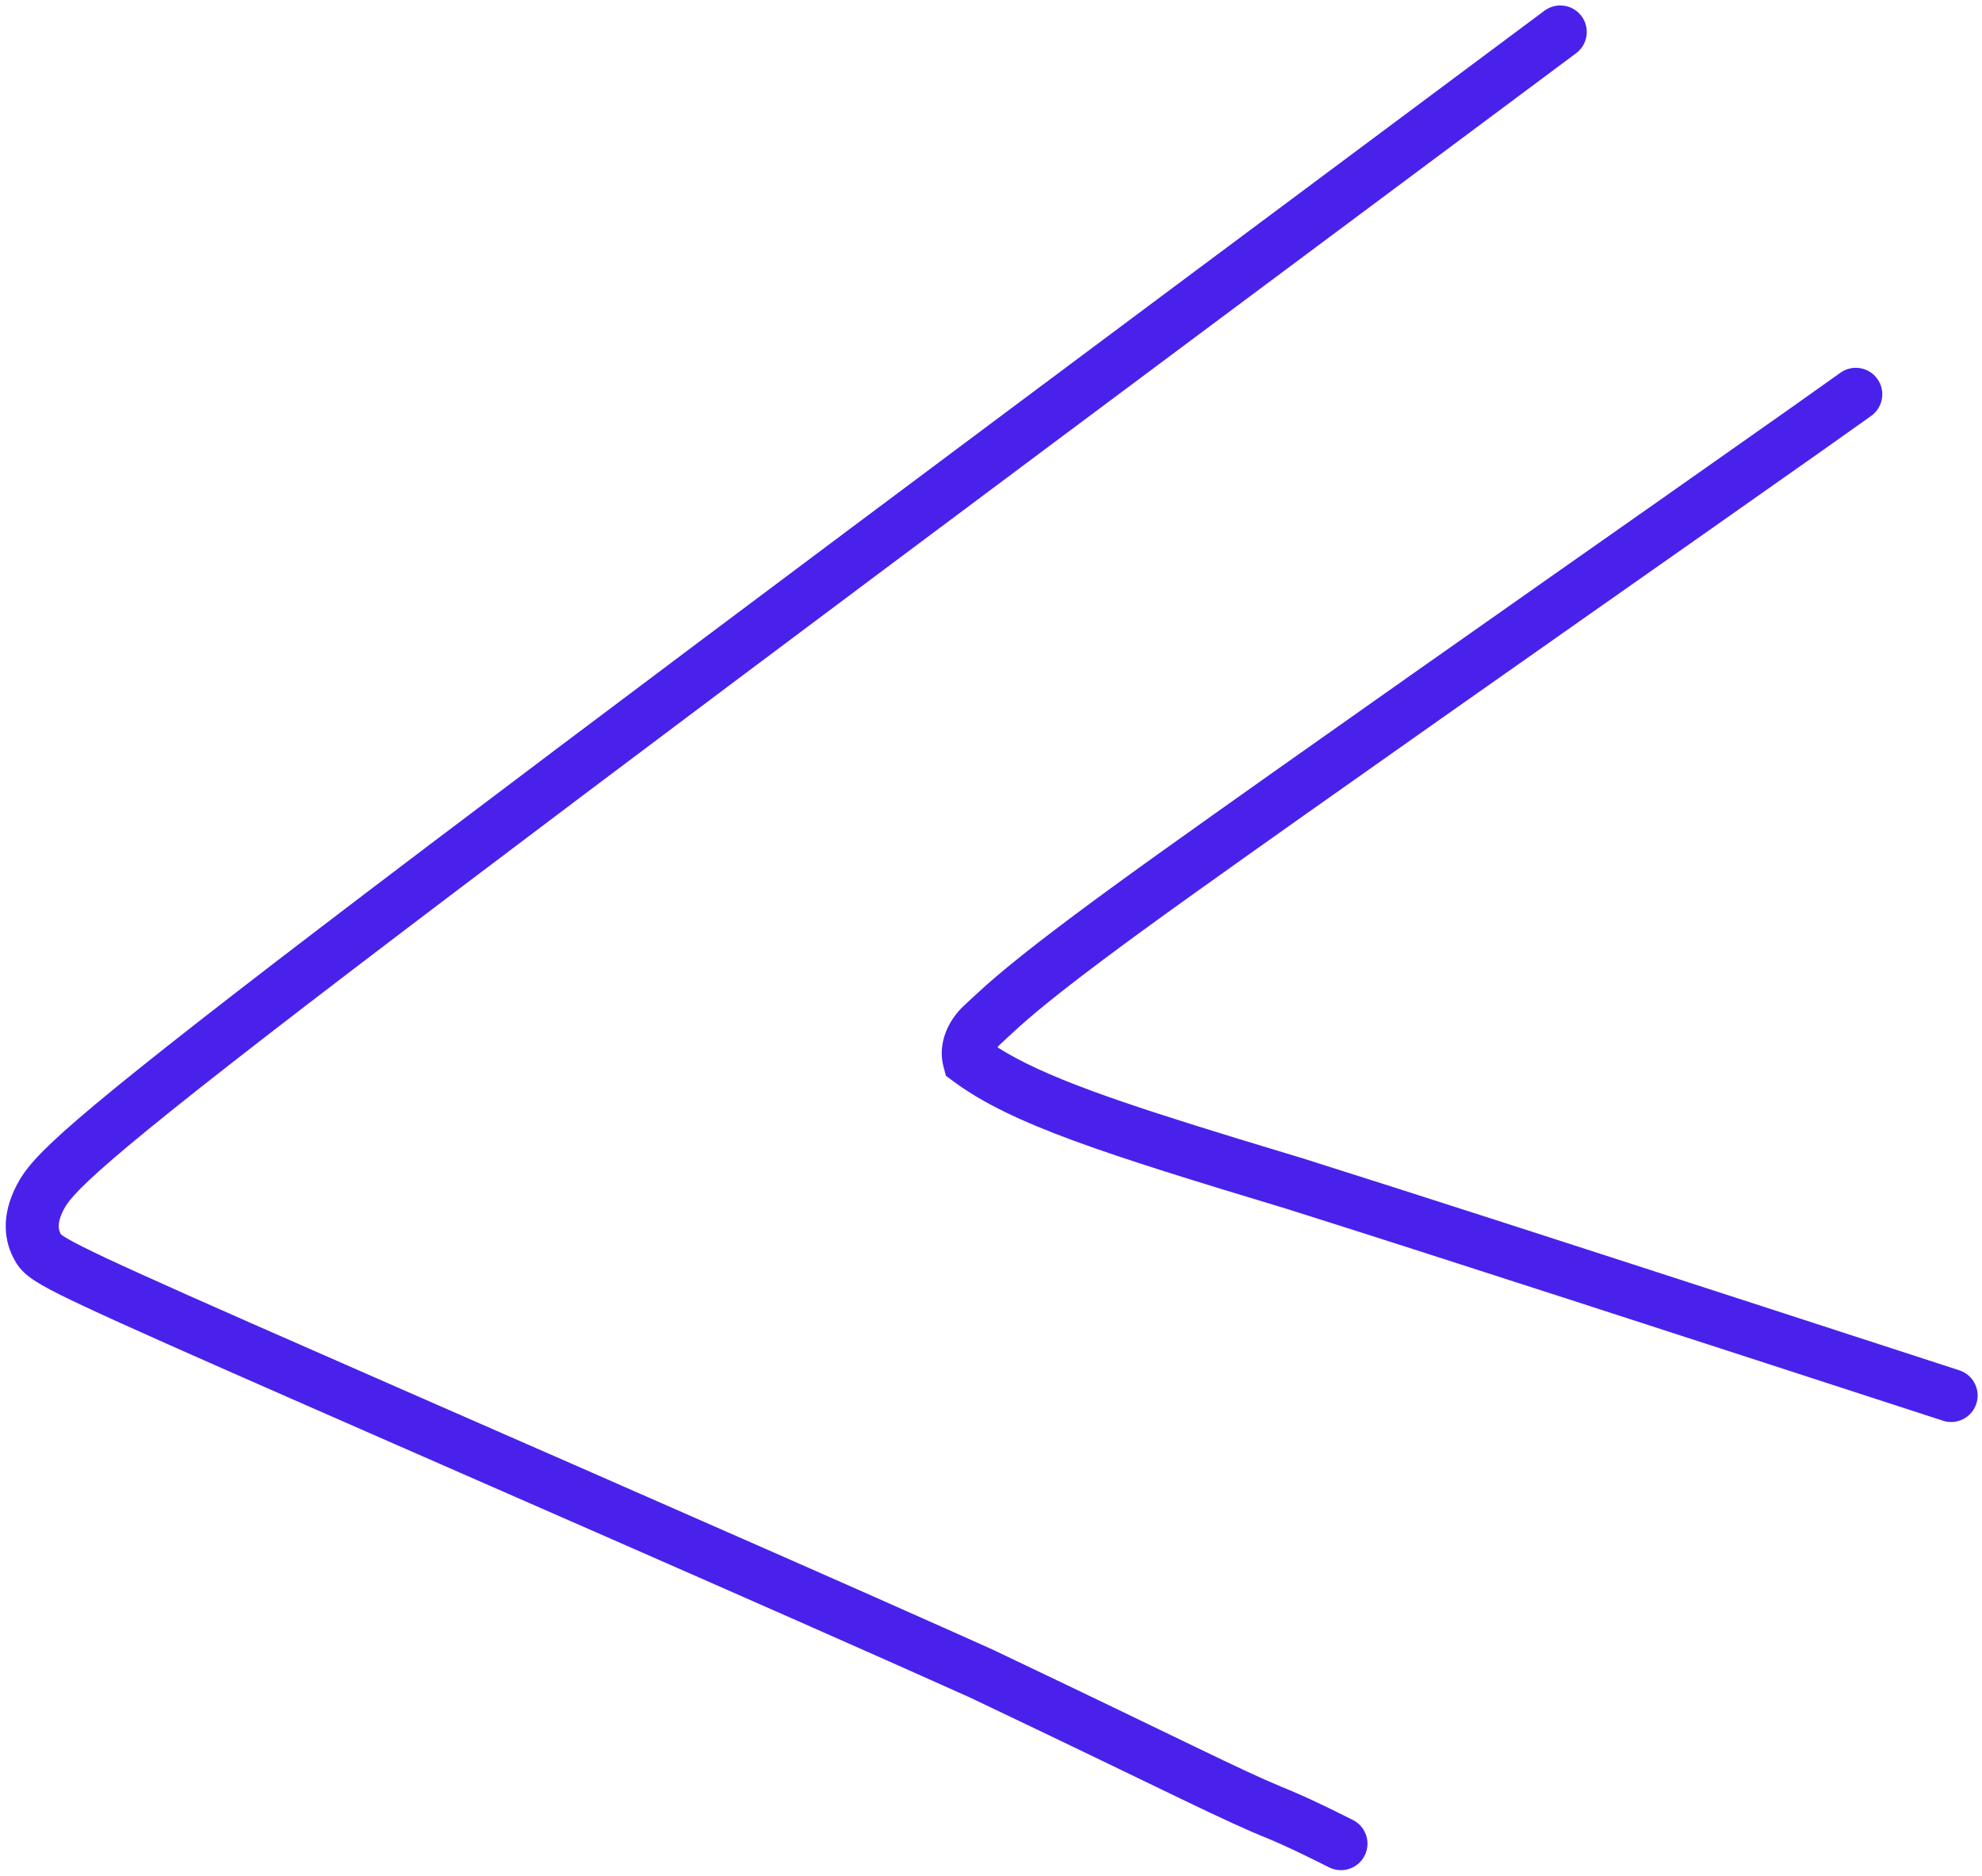
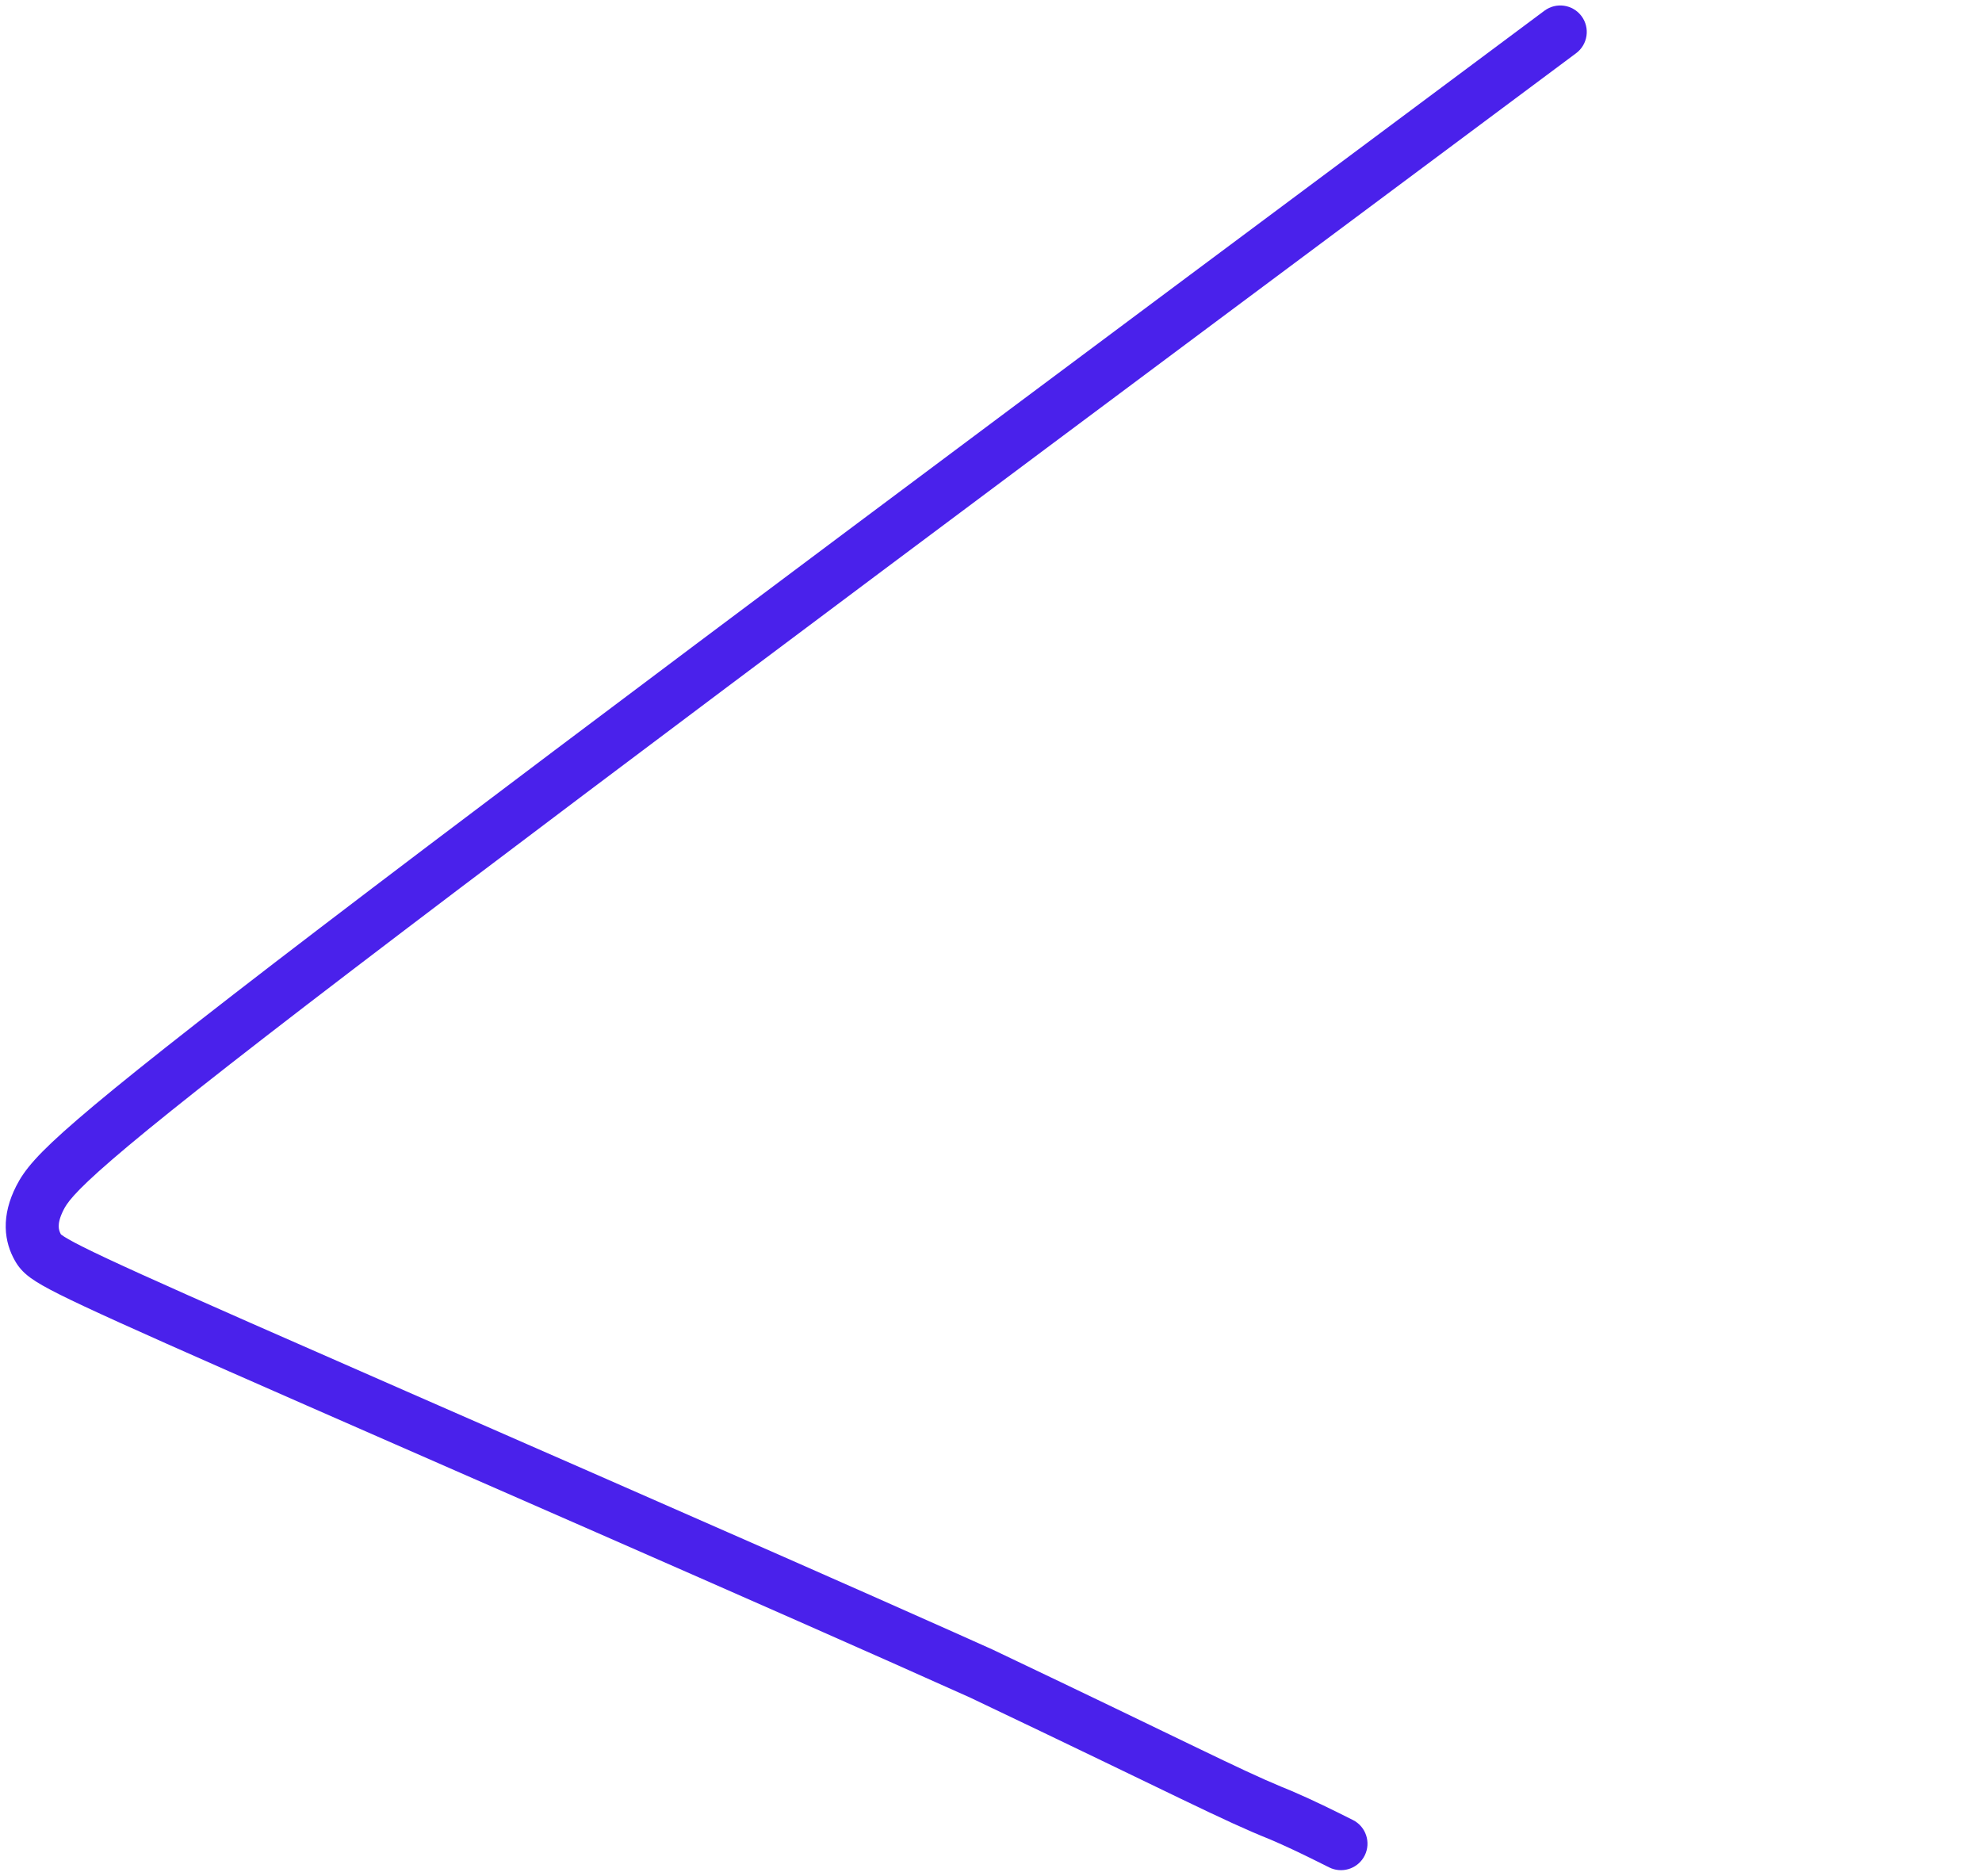
<svg xmlns="http://www.w3.org/2000/svg" width="187" height="177" viewBox="0 0 187 177" fill="none">
  <path d="M145.716 1.011C146.823 0.186 148.39 0.415 149.215 1.522C150.04 2.629 149.811 4.196 148.704 5.021C103.28 38.866 57.878 72.695 33.309 91.453C21.015 100.838 14.329 106.158 10.591 109.382C6.829 112.627 6.289 113.559 5.987 114.156C5.601 114.916 5.534 115.415 5.539 115.705C5.545 115.982 5.618 116.213 5.746 116.445C5.763 116.458 5.786 116.478 5.821 116.503C6.079 116.694 6.631 117.03 7.858 117.645C10.279 118.858 14.819 120.911 23.602 124.783C40.01 132.016 71.068 145.526 89.995 153.979L93.612 155.599L93.636 155.611L93.66 155.621C112.35 164.514 116.799 166.855 120.9 168.559L121.719 168.894L121.746 168.905L121.774 168.916C123.965 169.853 125.808 170.775 127.639 171.691C128.874 172.308 129.375 173.81 128.757 175.045C128.178 176.203 126.822 176.715 125.637 176.266L125.403 176.163L124.039 175.484C122.696 174.819 121.36 174.178 119.849 173.531C115.27 171.699 111.184 169.497 91.531 160.146C73.206 151.908 39.128 137.092 21.585 129.358C12.841 125.503 8.173 123.395 5.617 122.115C4.356 121.483 3.478 120.988 2.853 120.528C2.107 119.978 1.71 119.466 1.4 118.915C0.935 118.092 0.564 117.054 0.54 115.8C0.517 114.554 0.839 113.25 1.528 111.893C2.3 110.371 3.486 108.908 7.325 105.596C11.19 102.263 17.984 96.861 30.275 87.478C54.874 68.698 100.306 34.846 145.716 1.011Z" fill="#4A21EB" />
-   <path d="M173.64 35.164C174.764 34.362 176.326 34.622 177.128 35.745C177.931 36.869 177.67 38.43 176.546 39.233C174.46 40.723 172.375 42.212 159.875 50.992C147.37 59.776 124.526 75.797 112.169 84.64C98.526 94.403 96.36 96.673 94.351 98.535C94.256 98.623 94.178 98.715 94.113 98.802C96.246 100.161 99.069 101.463 103.088 102.939C106.694 104.262 111.162 105.694 116.82 107.427L122.887 109.268L122.916 109.277C133.208 112.519 149.147 117.673 166.792 123.401L184.862 129.272L185.101 129.362C186.26 129.874 186.866 131.191 186.466 132.422C186.039 133.735 184.629 134.453 183.316 134.026C158.843 126.073 135.11 118.359 121.415 114.046V114.045C112.809 111.45 106.331 109.455 101.366 107.632C96.401 105.809 92.773 104.099 89.95 102.009L89.252 101.492L89.025 100.656C88.42 98.436 89.478 96.235 90.952 94.869C93.135 92.846 95.468 90.443 109.259 80.573C121.639 71.714 144.509 55.675 157.001 46.901C169.499 38.122 171.571 36.642 173.64 35.164Z" fill="#4A21EB" />
</svg>